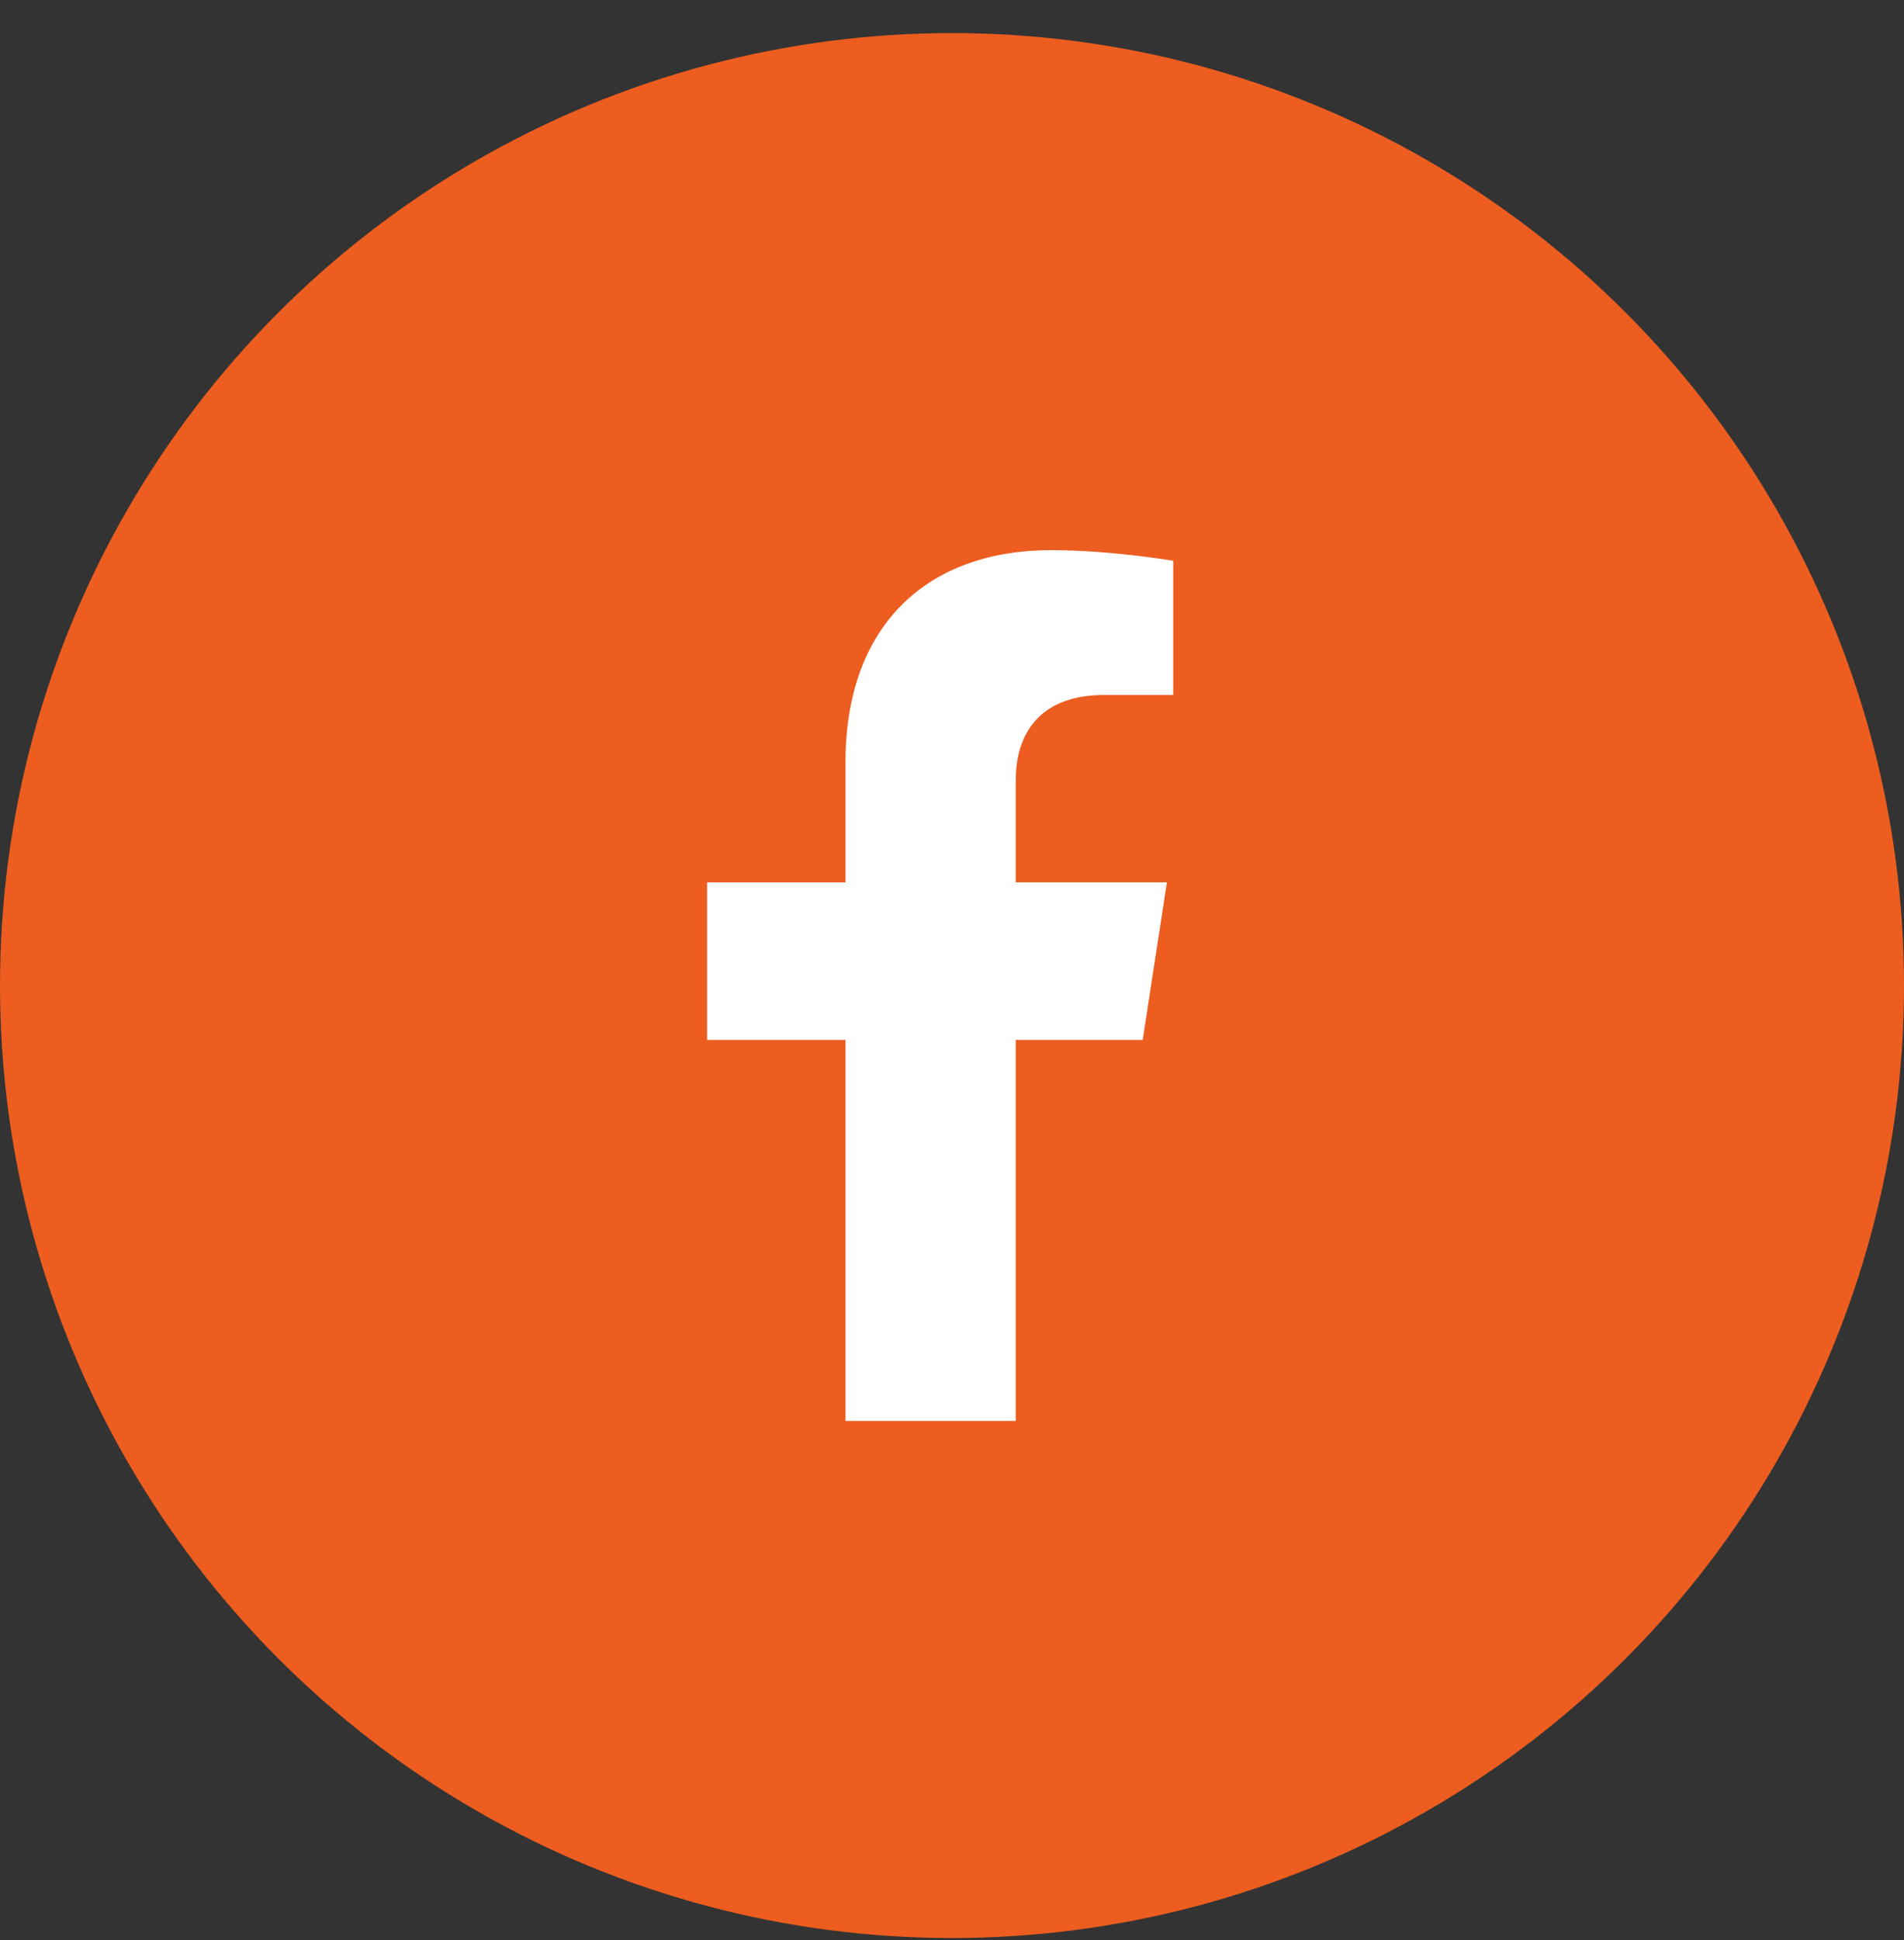
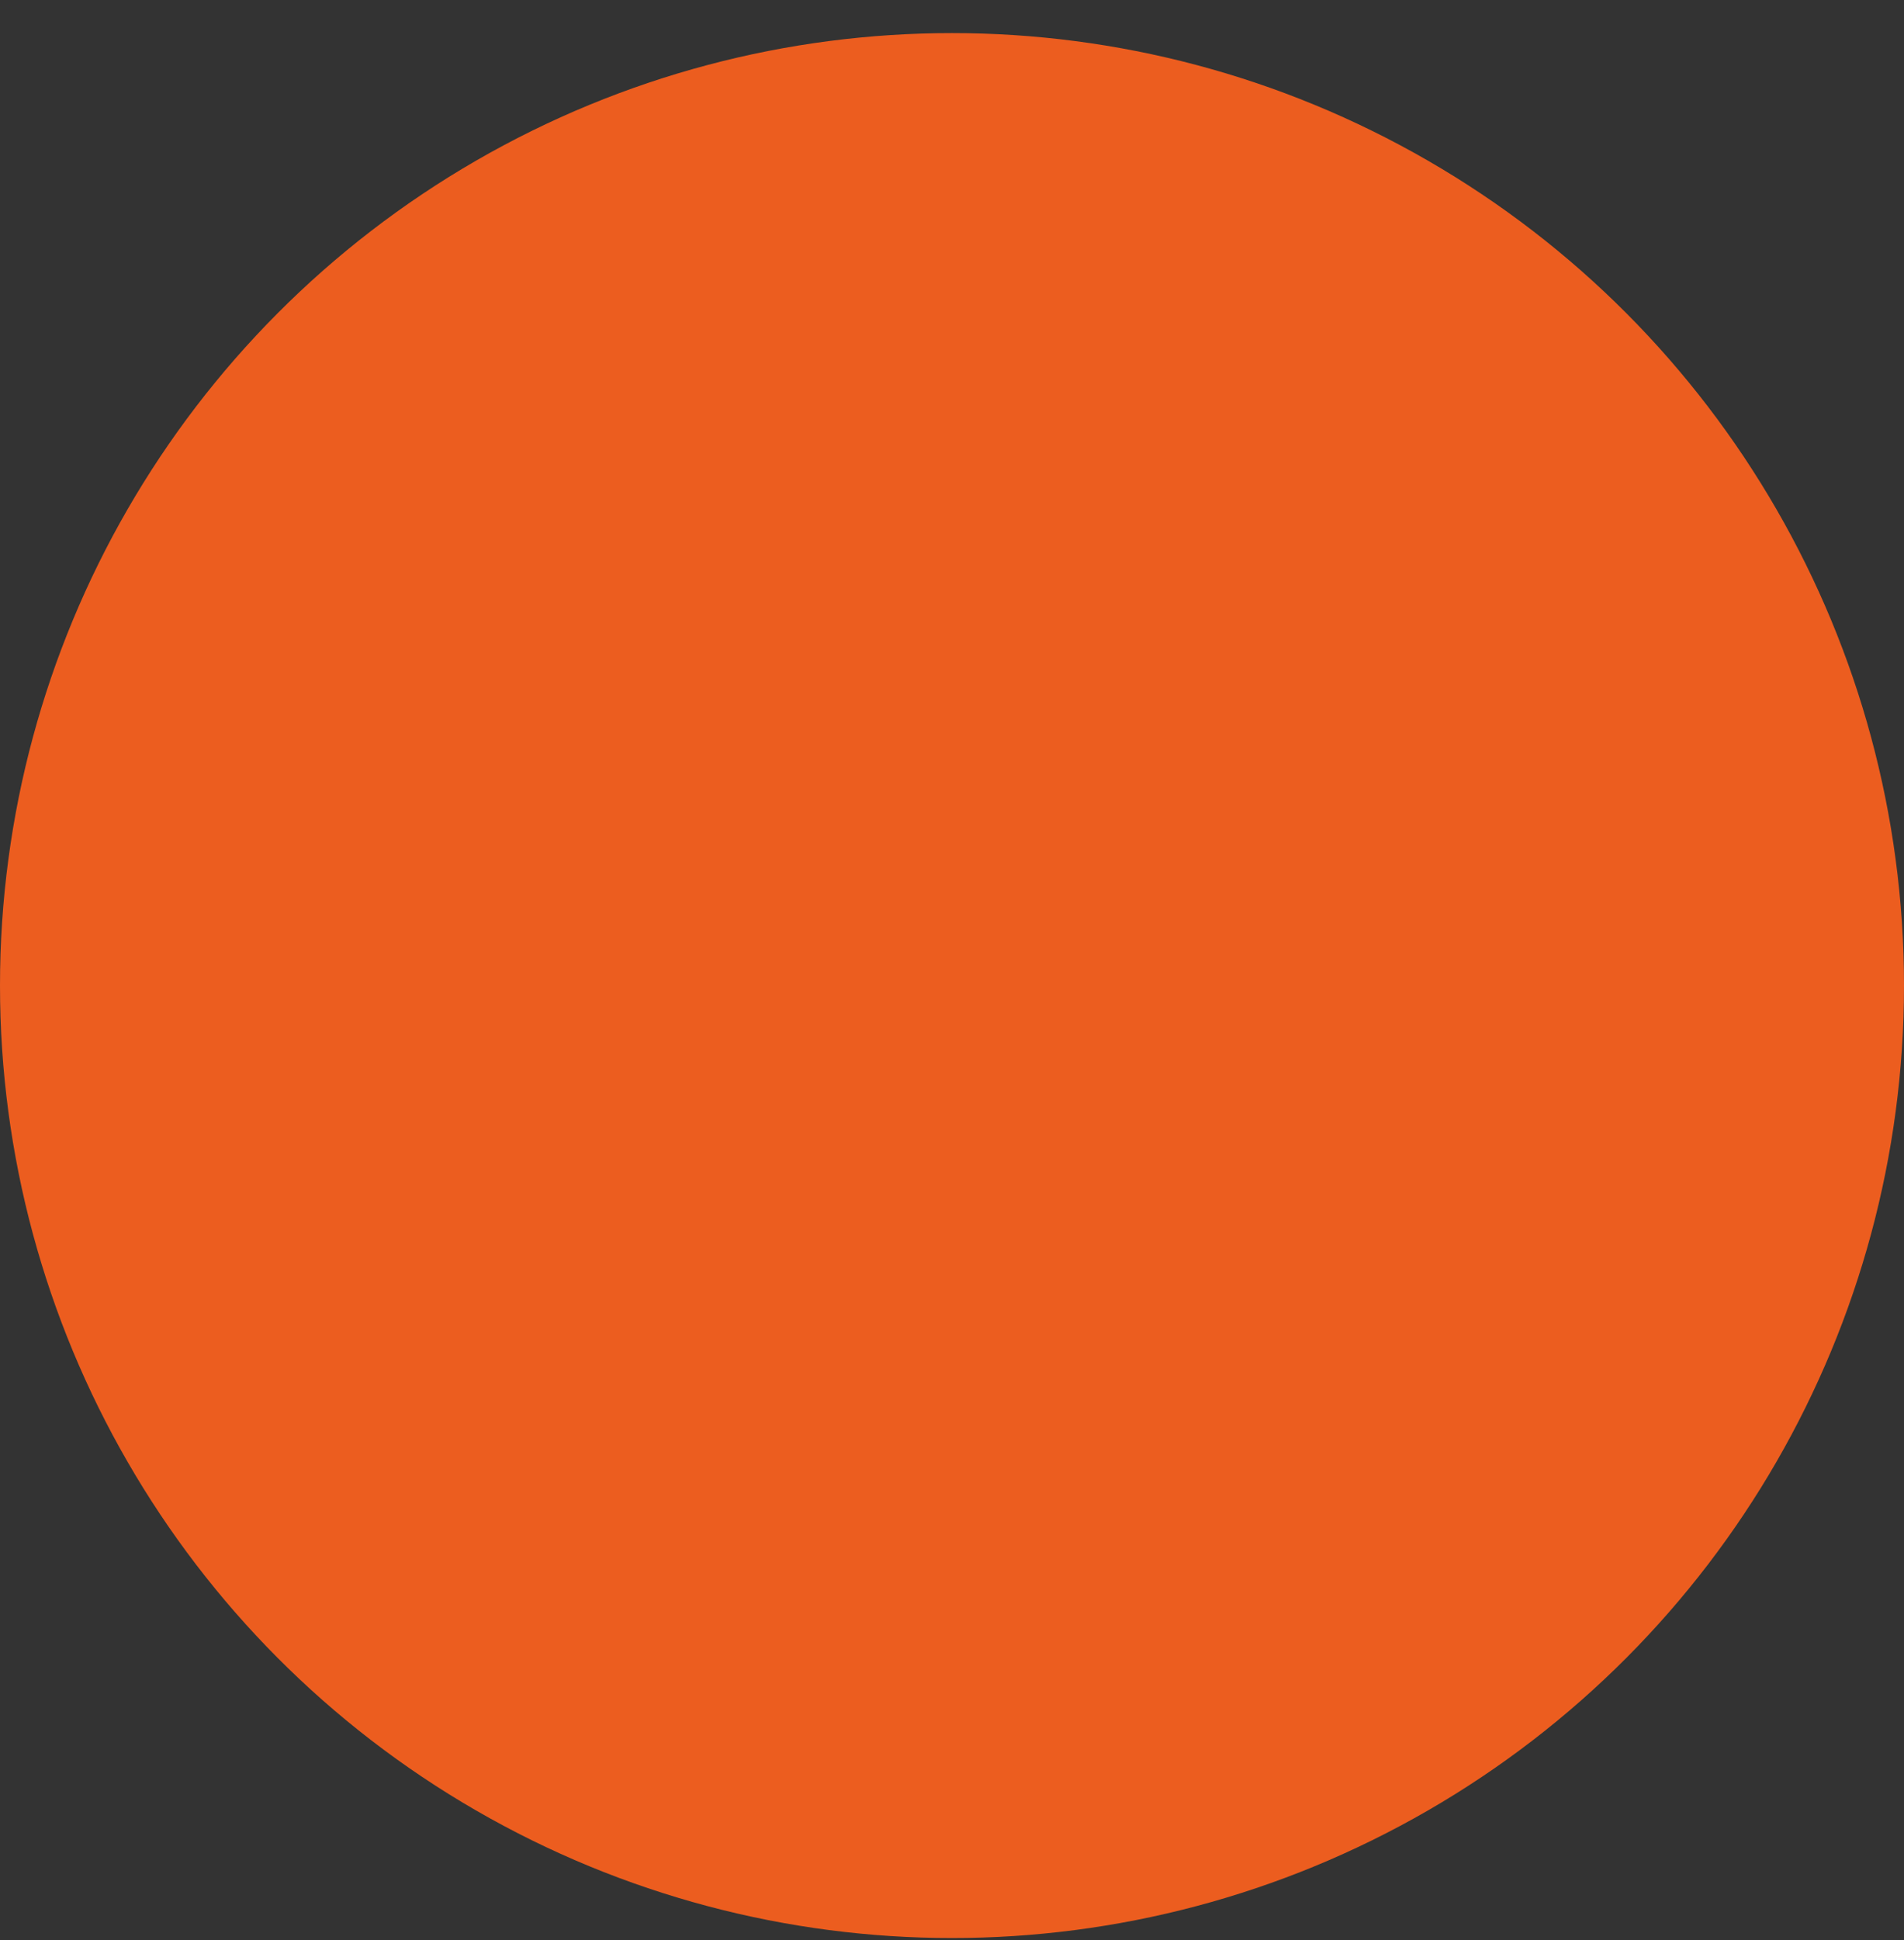
<svg xmlns="http://www.w3.org/2000/svg" width="54" height="55" viewBox="0 0 54 55" fill="none">
  <rect x="0" y="0" width="54" height="55" fill="#333333" stroke="none" />
  <circle cx="27" cy="27.938" r="27" fill="#EC5D1F" />
-   <path d="M32.409 29.48L33.095 25.012H28.808V22.113C28.808 20.891 29.407 19.7 31.327 19.7H33.275V15.896C33.275 15.896 31.507 15.595 29.816 15.595C26.286 15.595 23.979 17.735 23.979 21.608V25.013H20.055V29.48H23.979V40.28H28.808V29.48L32.409 29.48Z" fill="white" />
</svg>